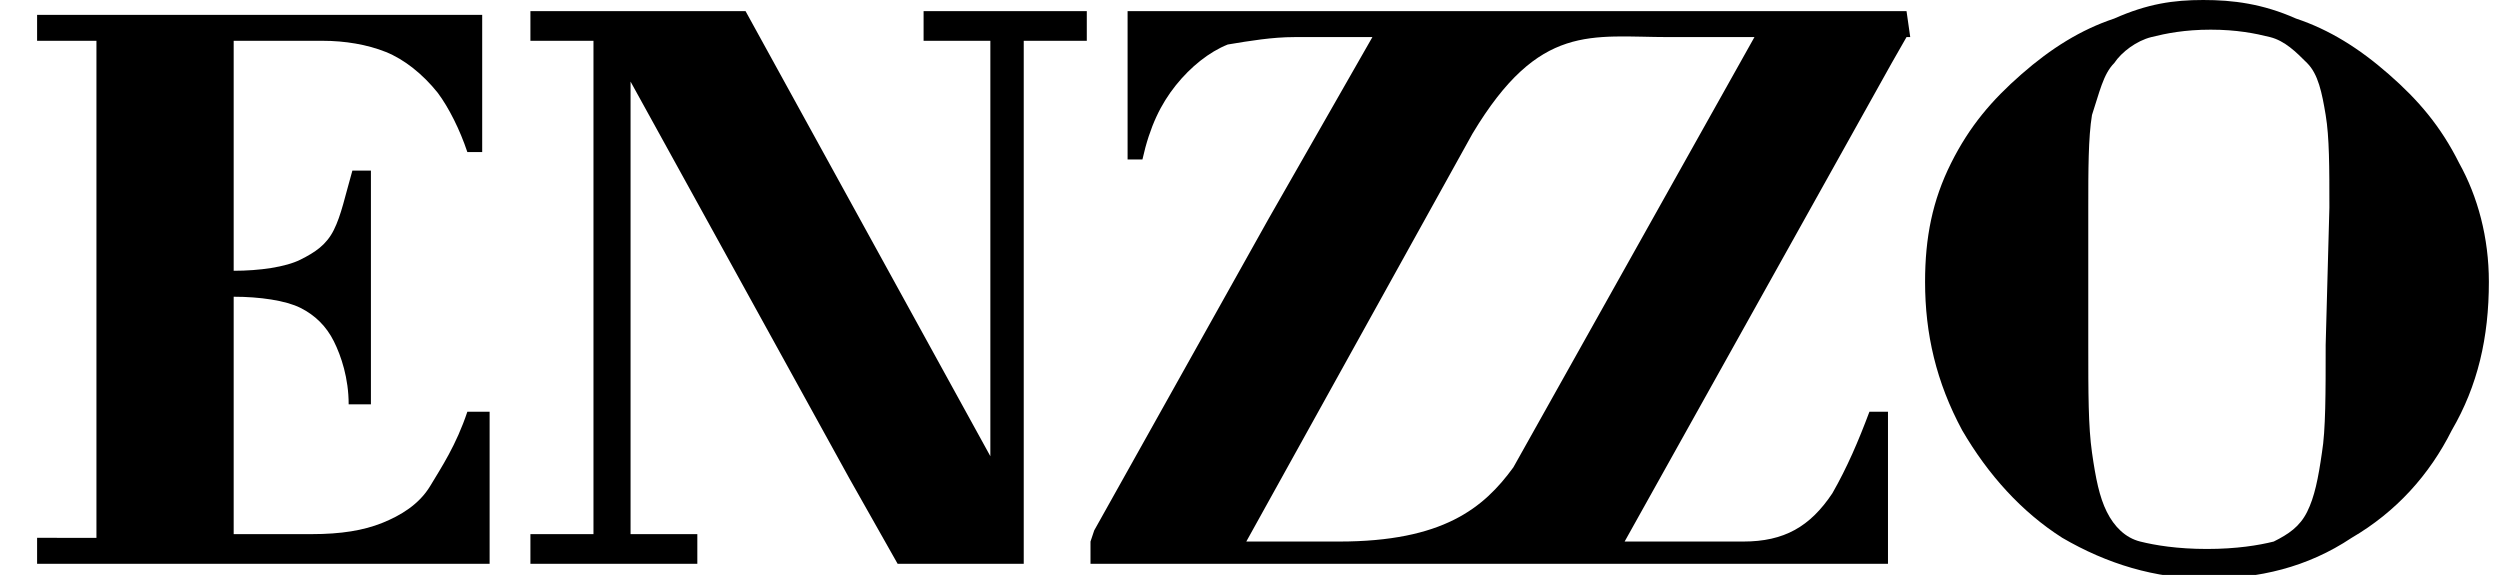
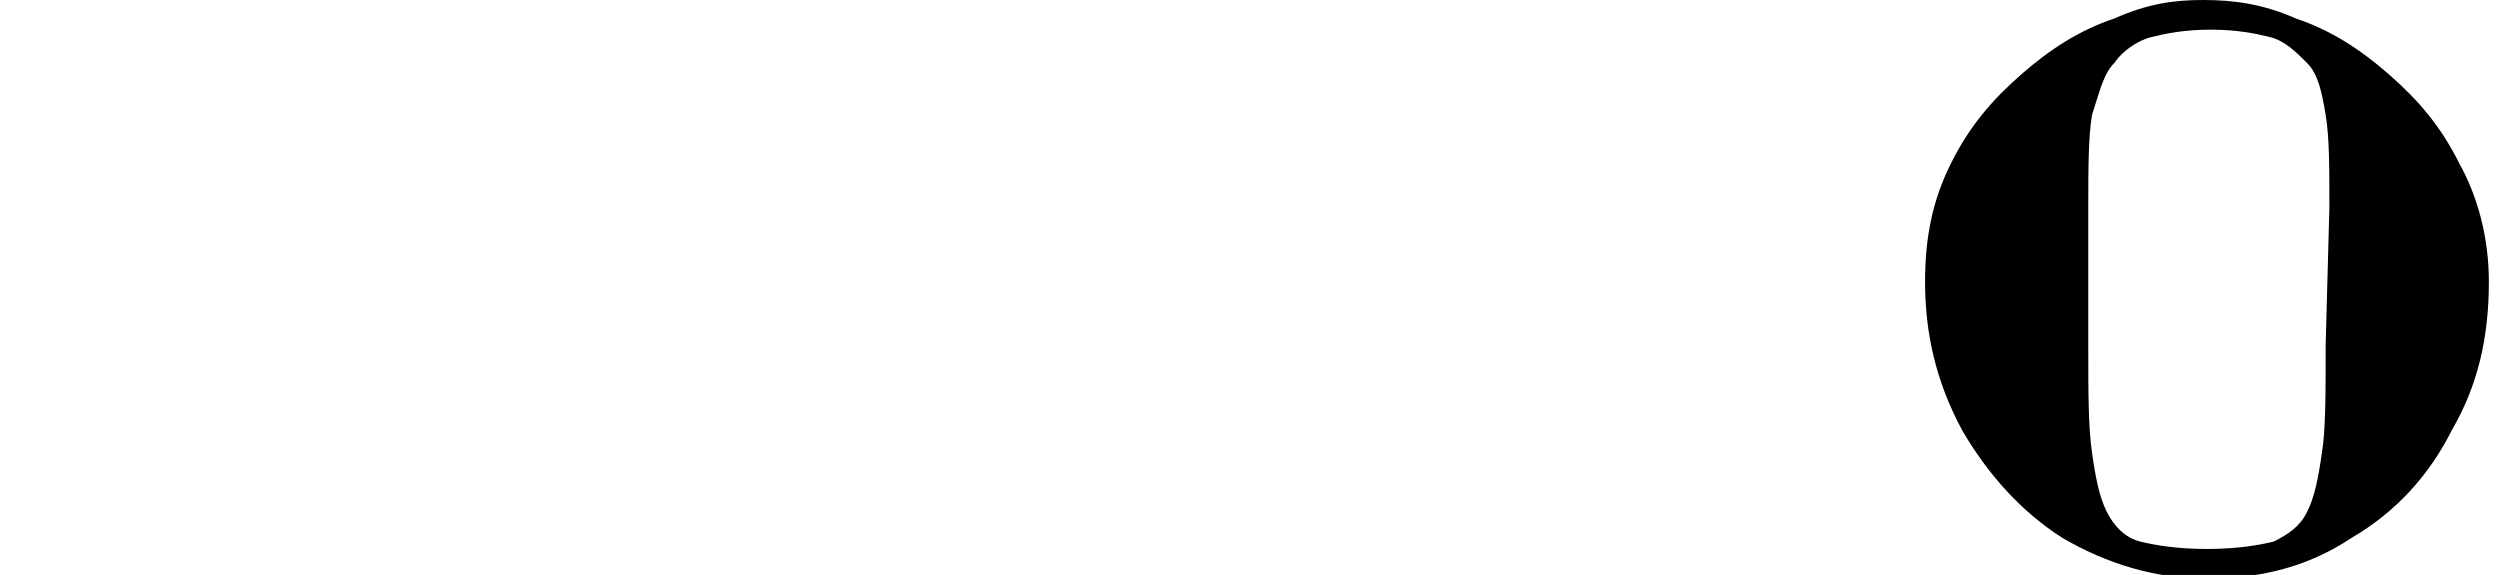
<svg xmlns="http://www.w3.org/2000/svg" version="1.1" id="Layer_1" x="0px" y="0px" viewBox="0 0 67.4 15.5" style="enable-background:new 0 0 67.4 15.5;" xml:space="preserve">
-   <polygon points="29.3,0.3 24.9,0.3 24.9,1.1 26.7,1.1 26.7,12.3 20.1,0.3 16.5,0.3 16,0.3 14.3,0.3 14.3,1.1 16,1.1 16,14.4   14.3,14.4 14.3,15.2 18.8,15.2 18.8,14.4 17,14.4 17,2.2 22.9,12.9 24.2,15.2 26.7,15.2 27.6,15.2 27.6,13.9 27.6,1.1 29.3,1.1 " />
  <path d="M66.3,4.4c-0.5-1-1.1-1.7-1.9-2.4c-0.8-0.7-1.6-1.2-2.5-1.5C61,0.1,60.2,0,59.4,0S57.9,0.1,57,0.5c-0.9,0.3-1.7,0.8-2.5,1.5  c-0.8,0.7-1.4,1.4-1.9,2.4s-0.7,2-0.7,3.2c0,1.4,0.3,2.7,1,4c0.7,1.2,1.6,2.2,2.7,2.9c1.2,0.7,2.5,1.1,3.9,1.1s2.7-0.3,3.9-1.1  c1.2-0.7,2.1-1.7,2.7-2.9c0.7-1.2,1-2.5,1-4C67.1,6.4,66.8,5.3,66.3,4.4z M62.7,9.3c0,1.3,0,2.3-0.1,2.9c-0.1,0.7-0.2,1.2-0.4,1.6  c-0.2,0.4-0.5,0.6-0.9,0.8c-0.4,0.1-1,0.2-1.8,0.2c-0.8,0-1.4-0.1-1.8-0.2c-0.4-0.1-0.7-0.4-0.9-0.8c-0.2-0.4-0.3-0.9-0.4-1.6  c-0.1-0.7-0.1-1.6-0.1-2.9V5.6c0-1,0-1.9,0.1-2.5C56.6,2.5,56.7,2,57,1.7c0.2-0.3,0.6-0.6,1-0.7c0.4-0.1,0.9-0.2,1.6-0.2  s1.2,0.1,1.6,0.2s0.7,0.4,1,0.7s0.4,0.8,0.5,1.4c0.1,0.6,0.1,1.4,0.1,2.5L62.7,9.3L62.7,9.3z" />
-   <path d="M51.4,0.3h-3.8h-1l0,0h-5.4h-0.3h-5.5h-5v4h0.4c0.2-0.9,0.5-1.5,0.9-2s0.9-0.9,1.4-1.1C33.7,1.1,34.3,1,34.9,1h0.5H37  l-1.6,2.8l-1.2,2.1l-4.7,8.4l-0.1,0.3v0.6h0.1h3.6h1.1h1H40l0,0h10.9v-4.1h-0.5c-0.3,0.8-0.6,1.5-1,2.2c-0.6,0.9-1.3,1.3-2.4,1.3  h-3.2L51,1.7l0.4-0.7L51.5,1L51.4,0.3L51.4,0.3L51.4,0.3z M40.8,12.6c-0.8,1.1-1.9,2-4.7,2h-0.7h-0.7h-1.1l6.1-11l0,0  C41.5,0.6,42.9,1,45,1h0.9l0,0h1.4L40.8,12.6z" />
-   <path d="M12.6,11.1c-0.3,0.9-0.7,1.5-1,2c-0.3,0.5-0.8,0.8-1.3,1c-0.5,0.2-1.1,0.3-1.9,0.3H6.3v-2.4v-1.6V8C7,8,7.7,8.1,8.1,8.3  s0.7,0.5,0.9,0.9c0.2,0.4,0.4,1,0.4,1.7h0.6V4.6H9.5C9.3,5.3,9.2,5.8,9,6.2S8.5,6.8,8.1,7S7,7.3,6.3,7.3V1.1h0.9h0.3h0.6h0.6  c0.6,0,1.2,0.1,1.7,0.3c0.5,0.2,1,0.6,1.4,1.1c0.3,0.4,0.6,1,0.8,1.6h0.4v-3V0.4V0.4H7.4H7.1H1v0.4V1v0.1h1.6v9.4v1.6v2.4H1v0.1v0.2  v0.4h12.2v-4.1H12.6L12.6,11.1z" />
</svg>